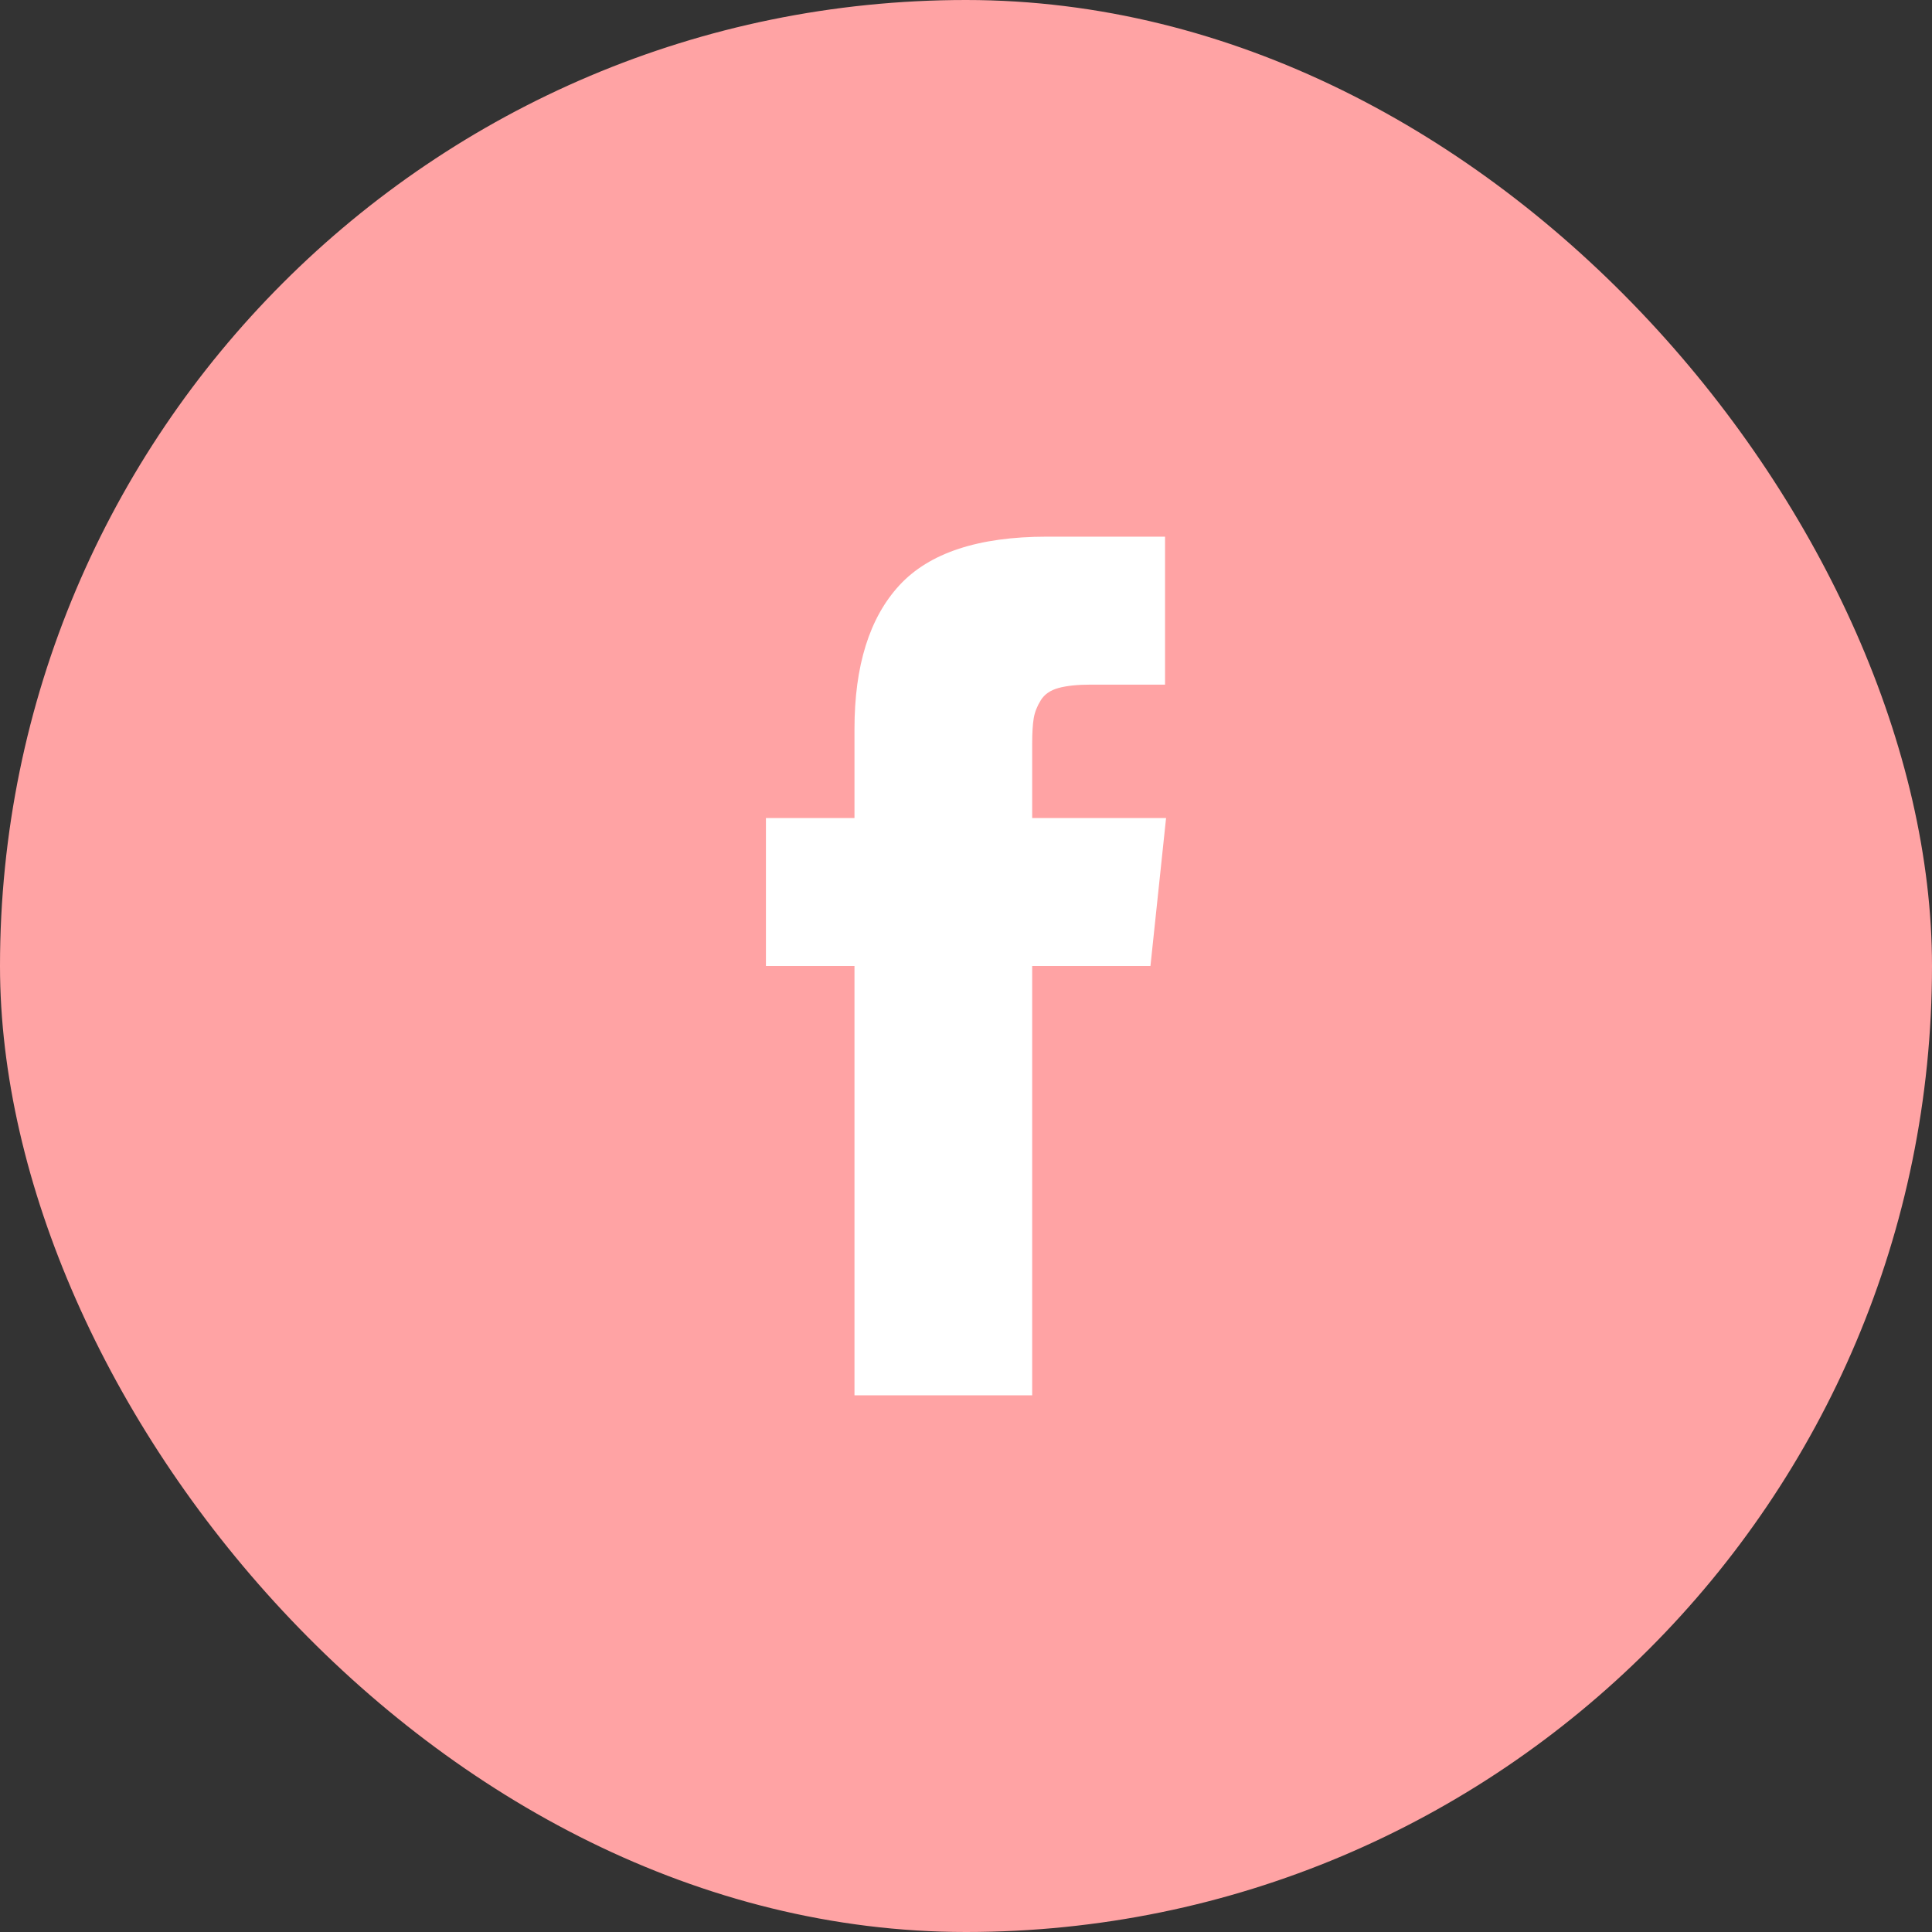
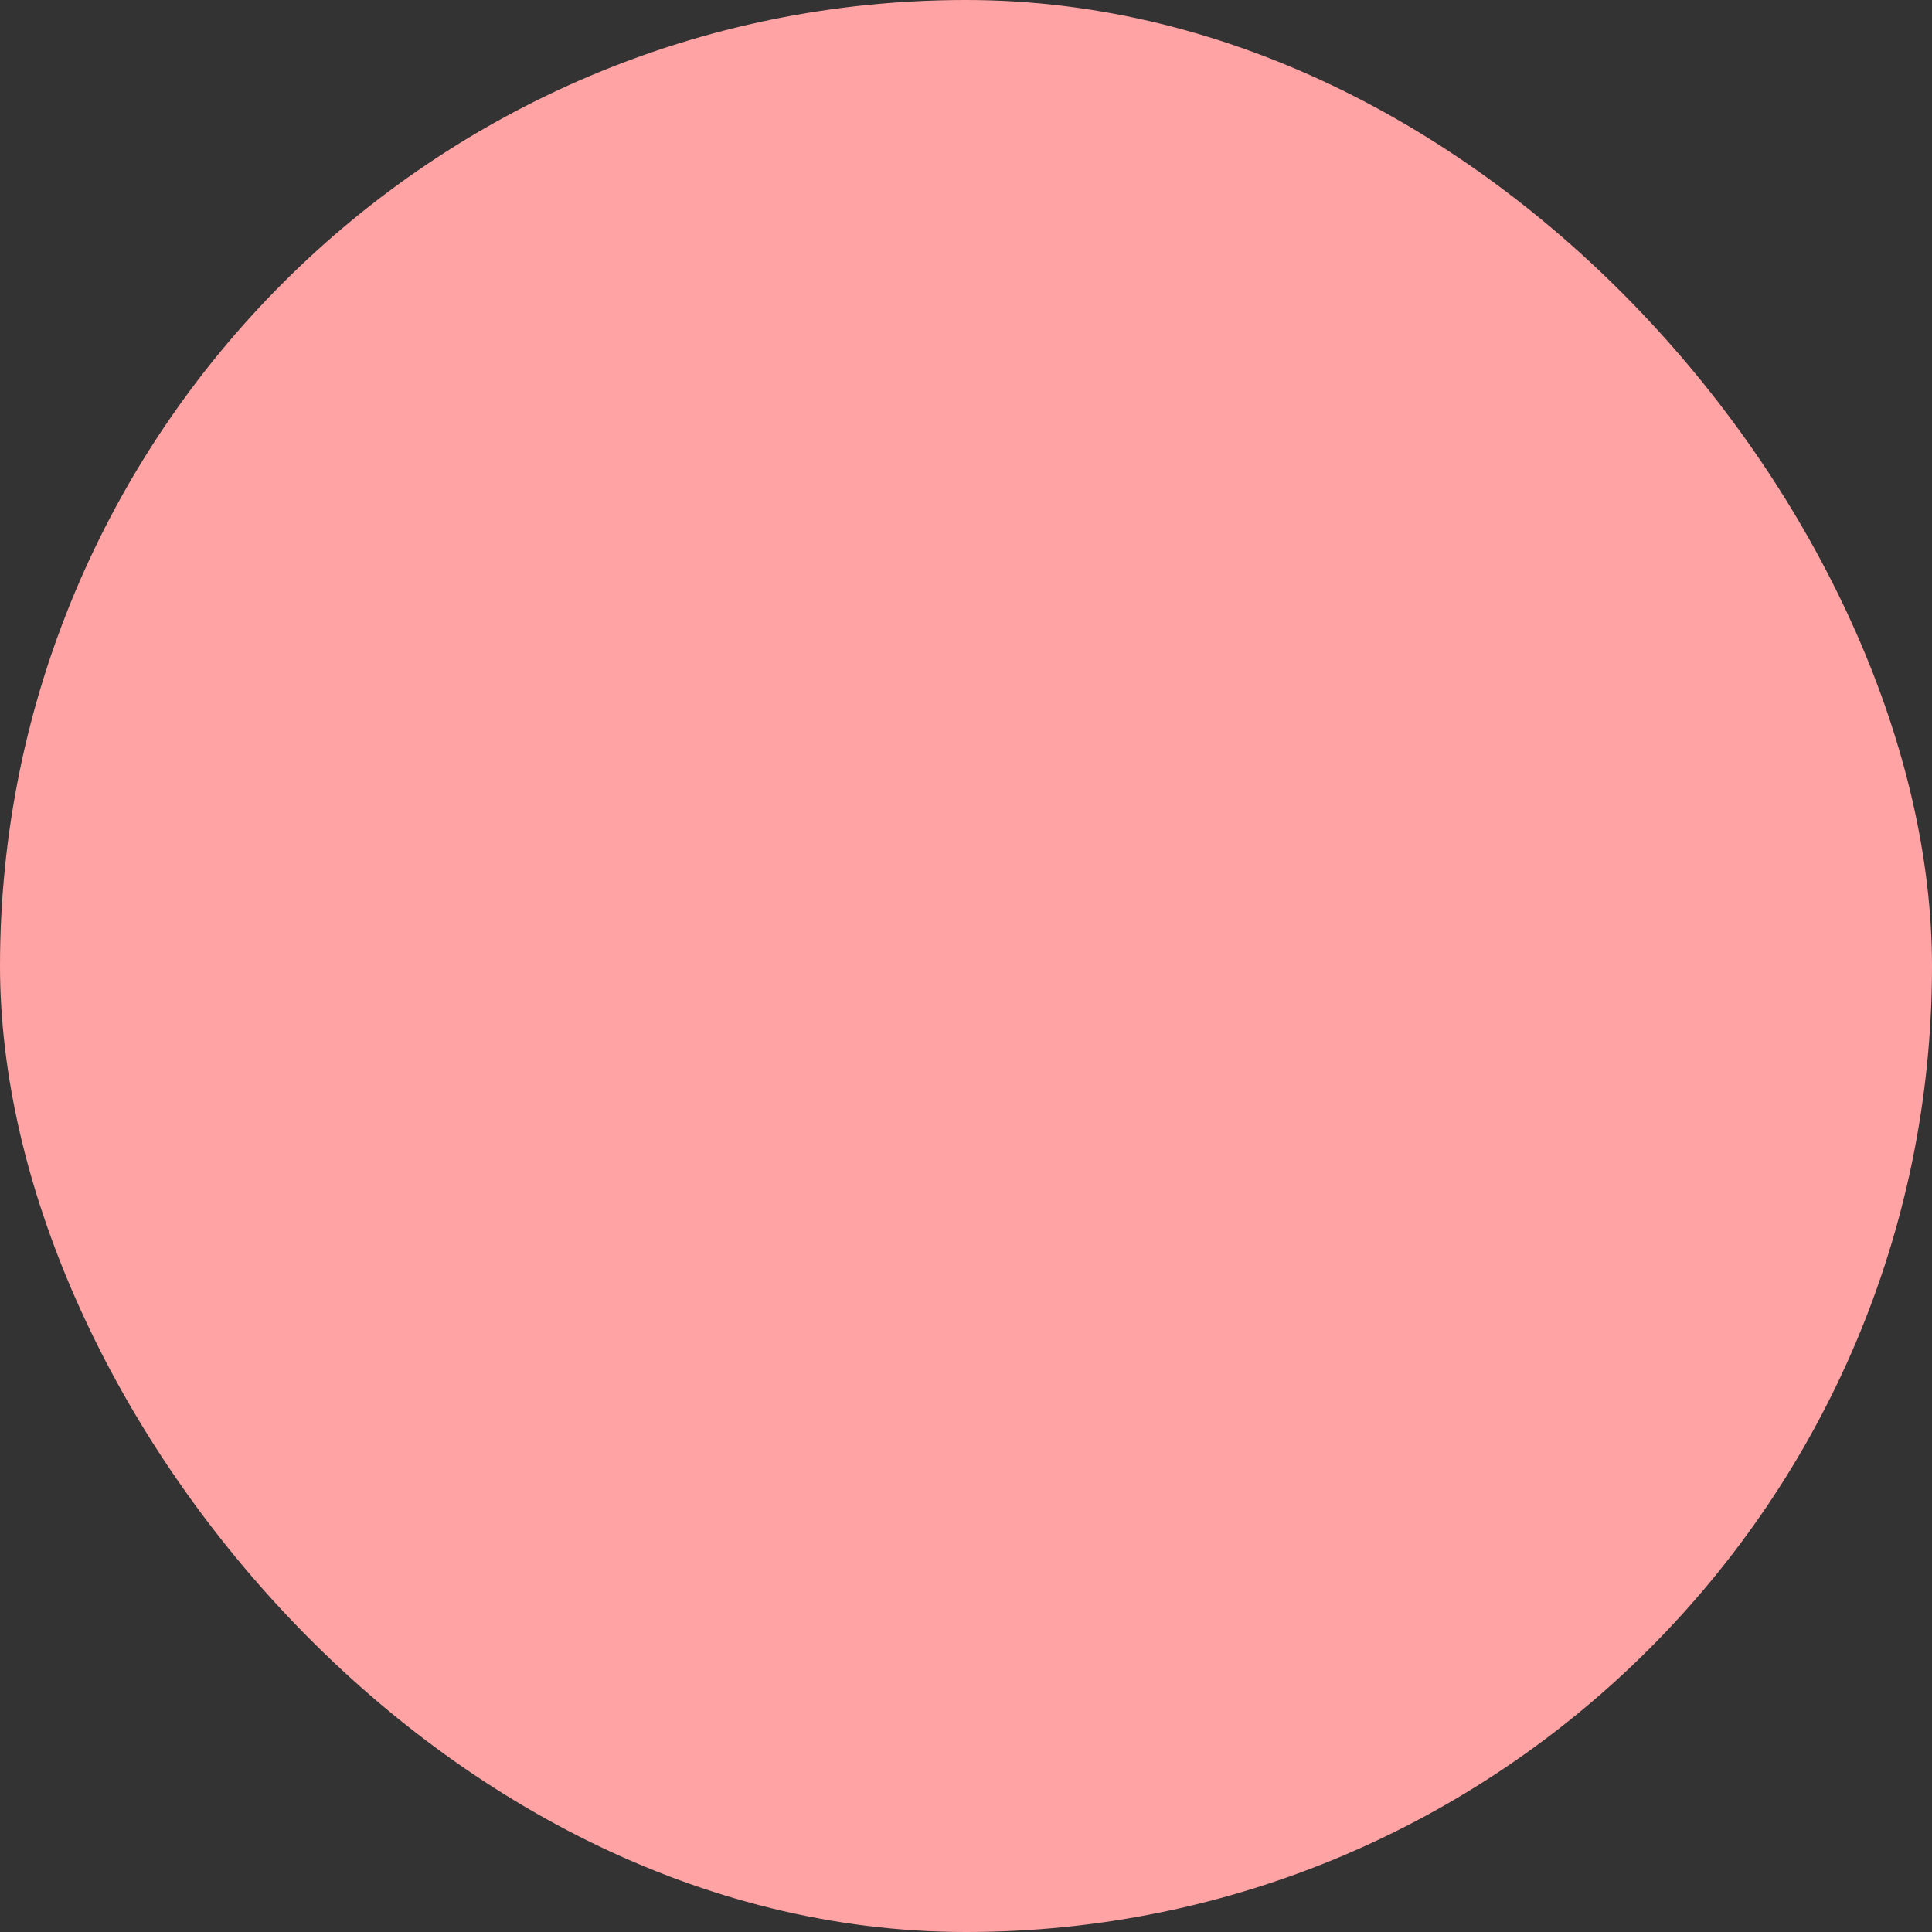
<svg xmlns="http://www.w3.org/2000/svg" width="36" height="36" viewBox="0 0 36 36" fill="none">
  <rect x="0" y="0" width="36" height="36" fill="#333333" stroke="none" />
  <rect width="36" height="36" rx="18" fill="#FFA3A4" />
-   <path d="M19.233 15.243V13.864C19.233 13.657 19.243 13.497 19.262 13.383C19.281 13.27 19.325 13.159 19.393 13.049C19.461 12.938 19.571 12.862 19.723 12.82C19.876 12.778 20.078 12.757 20.33 12.757H21.709V10H19.505C18.23 10 17.314 10.303 16.757 10.908C16.201 11.513 15.922 12.404 15.922 13.582V15.243H14.272V18H15.922V26H19.233V18H21.437L21.728 15.243H19.233Z" fill="white" />
</svg>